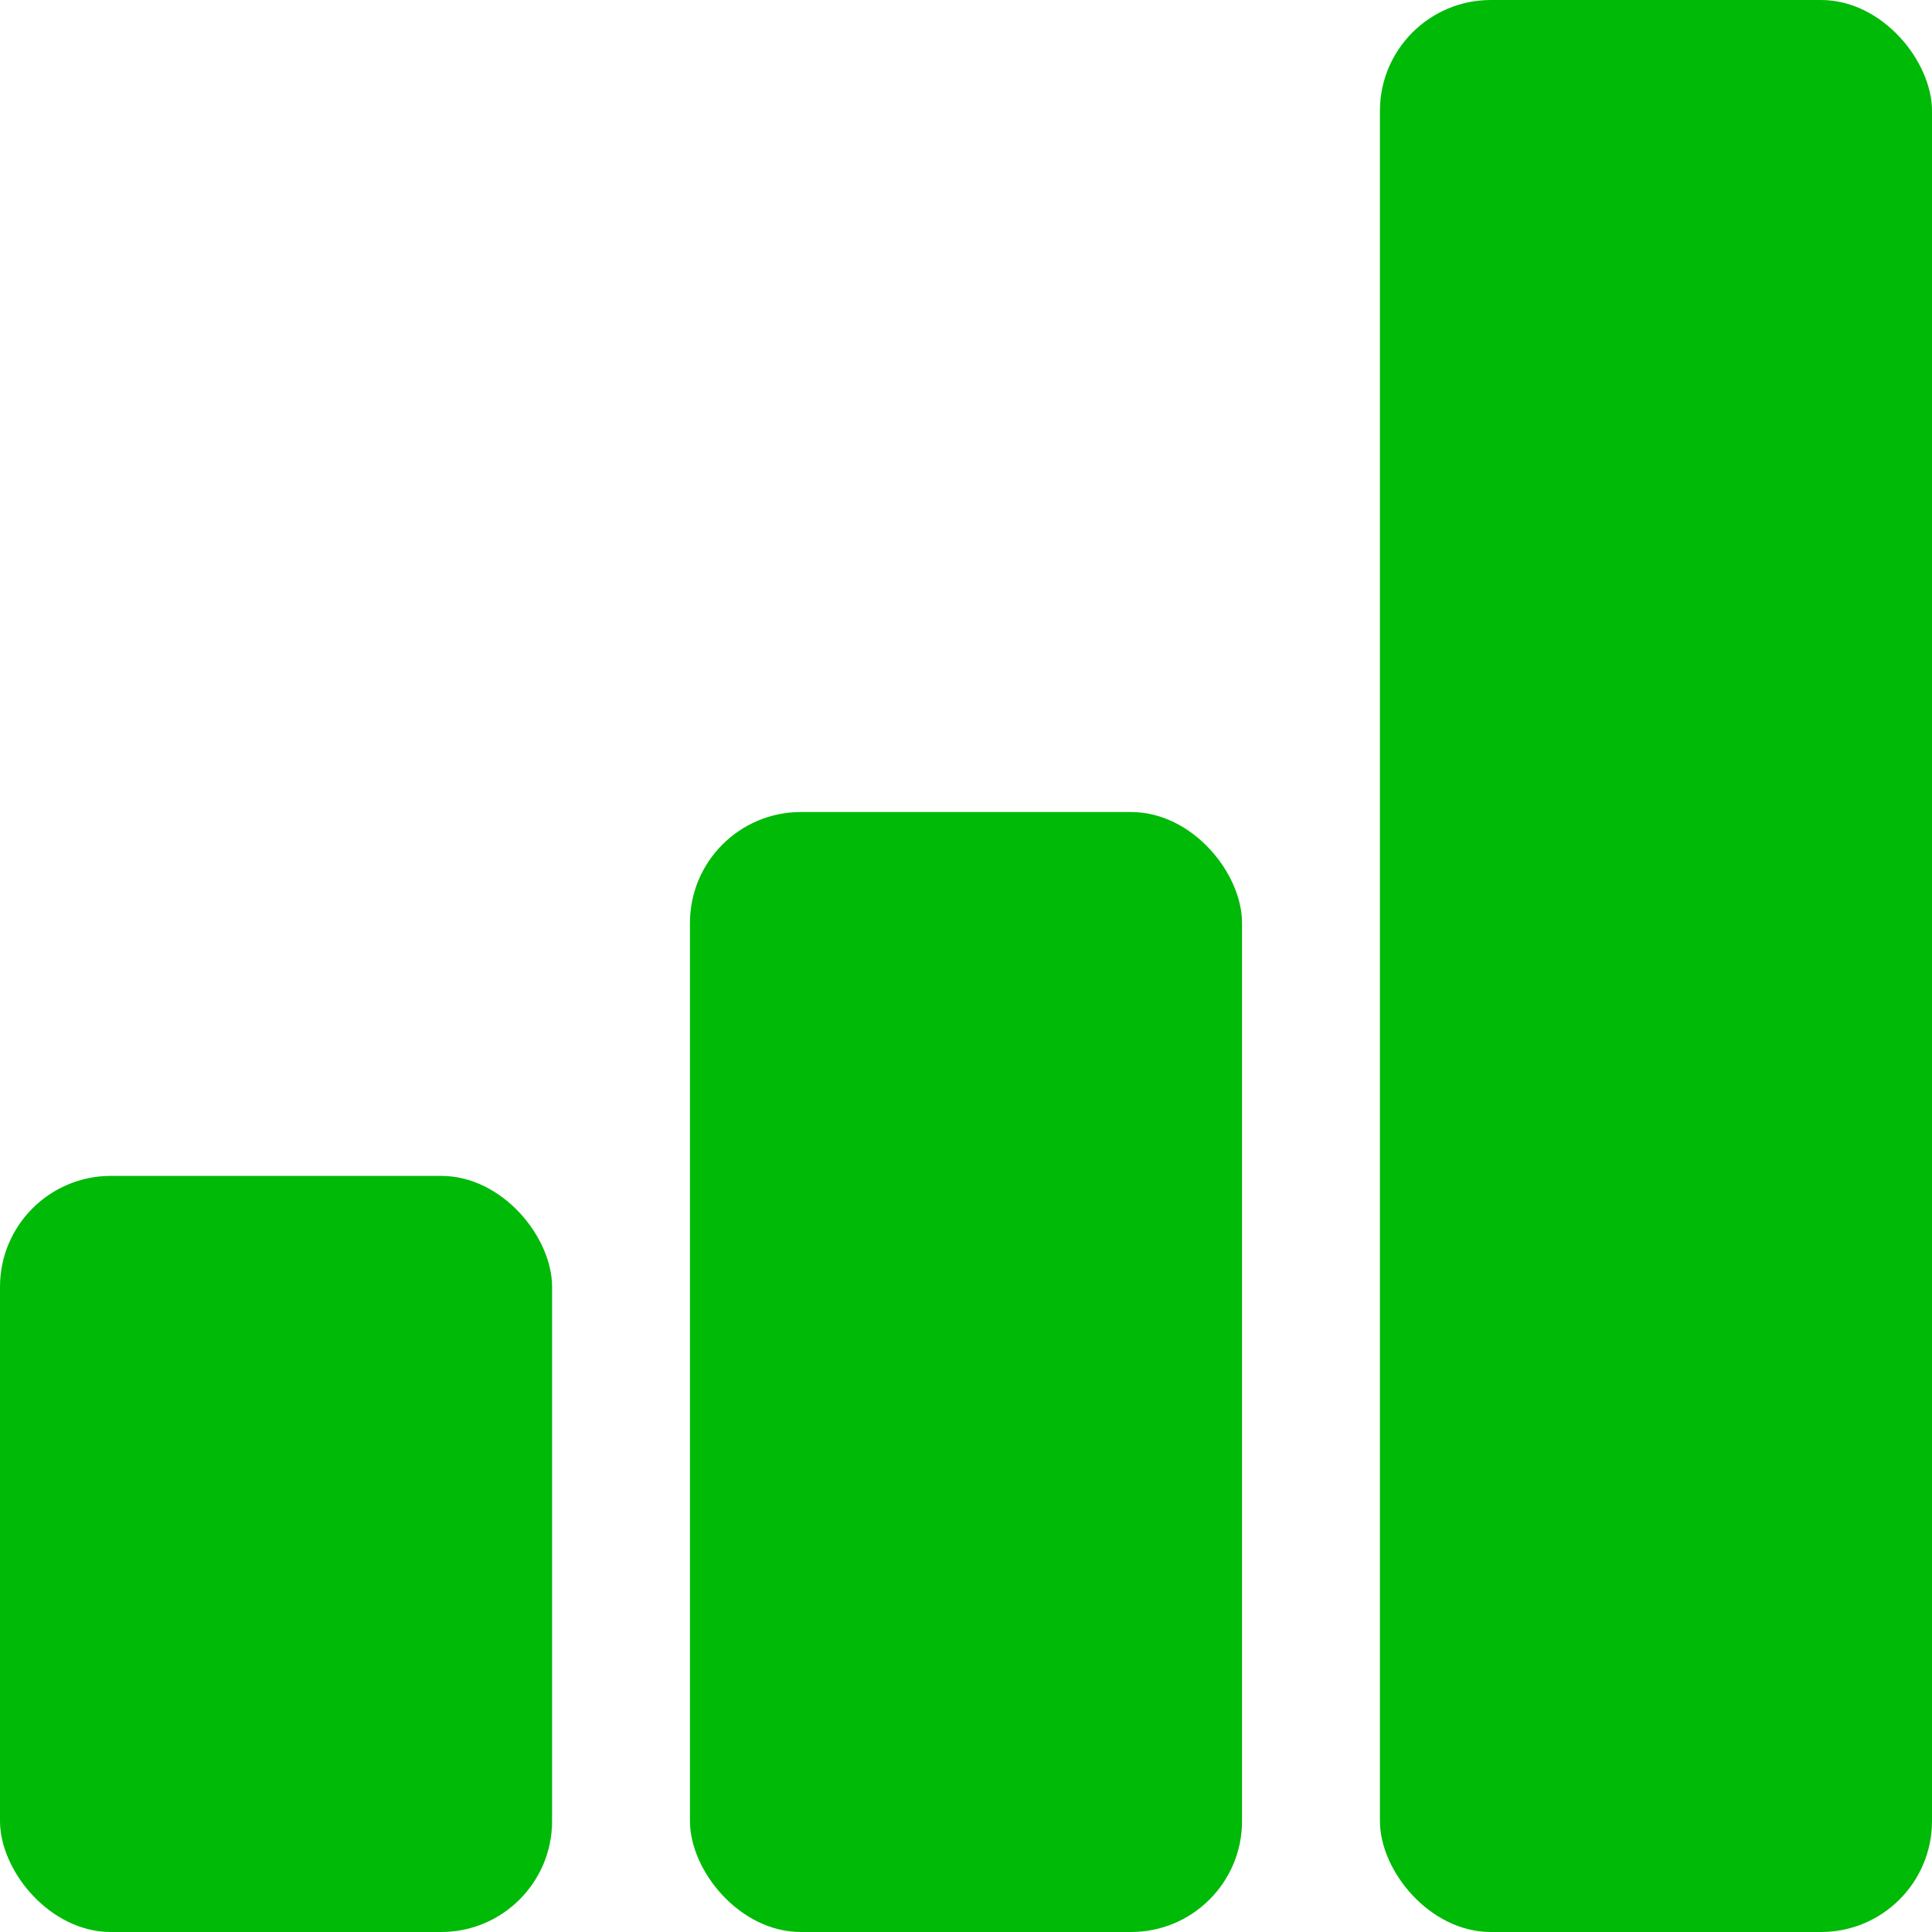
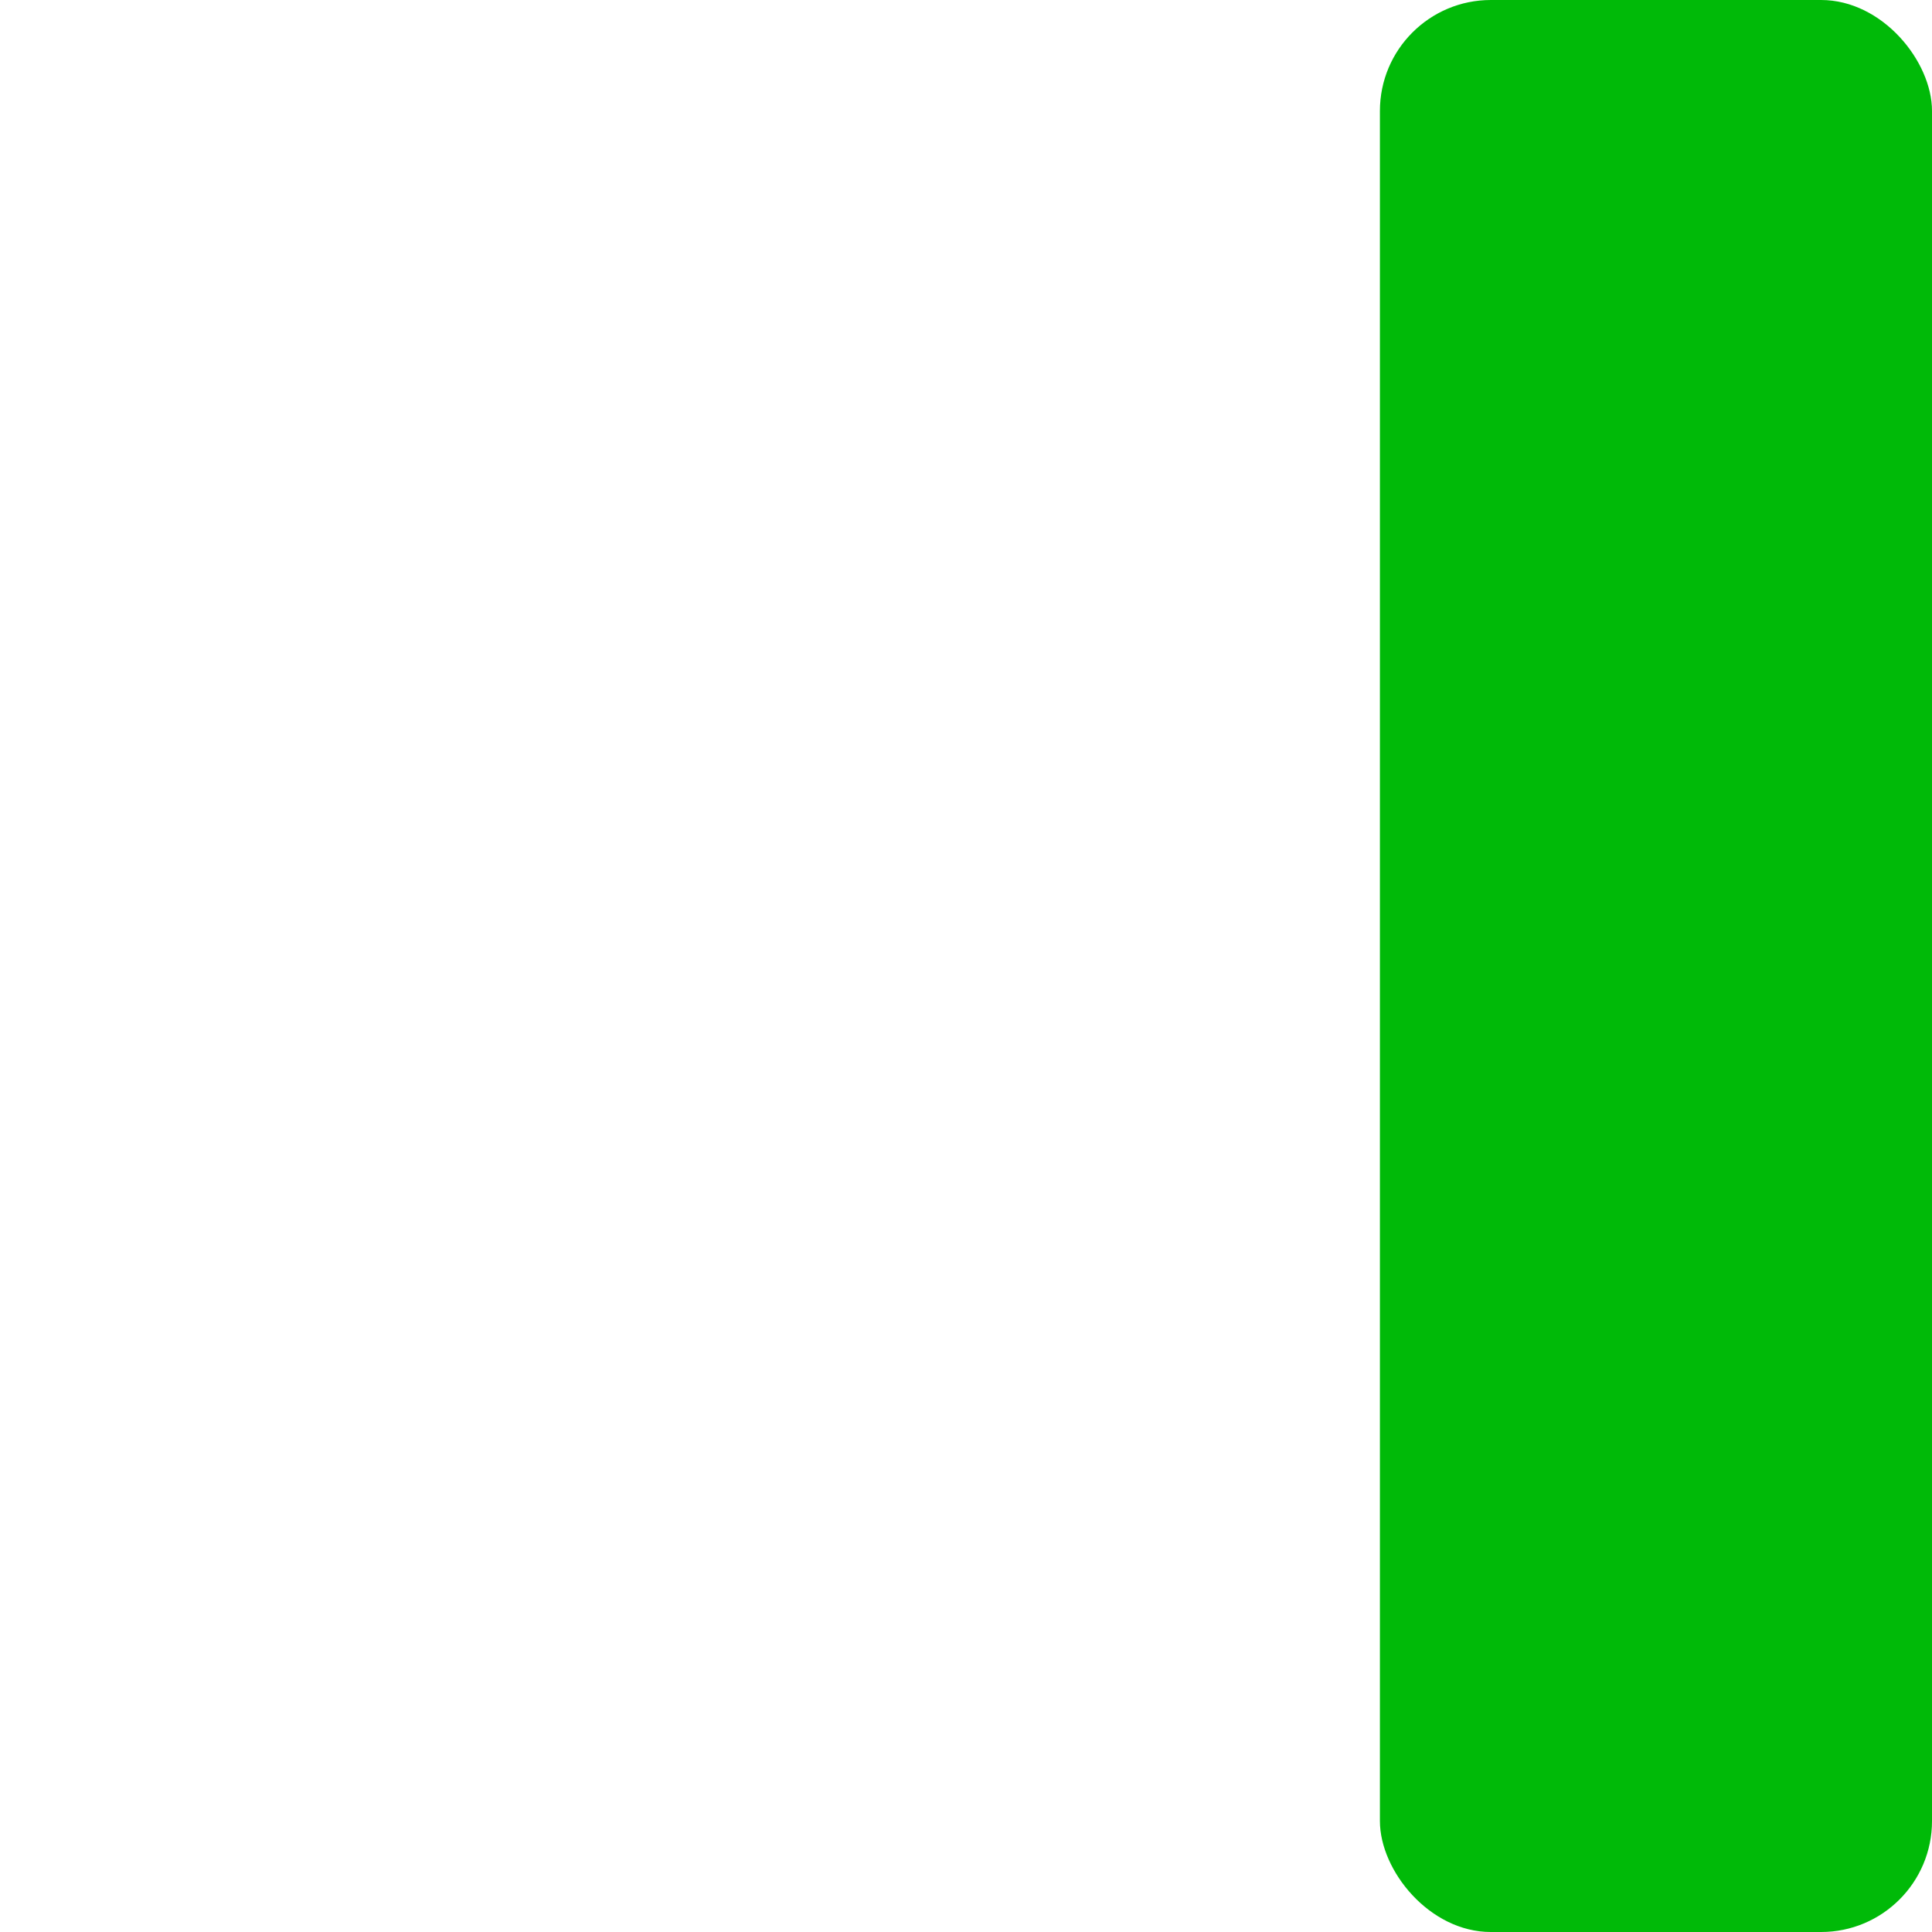
<svg xmlns="http://www.w3.org/2000/svg" viewBox="0 0 66 66">
  <defs>
    <style>.cls-1{fill:#00ba08;}</style>
  </defs>
  <g id="Layer_2" data-name="Layer 2">
    <g id="Capa_2" data-name="Capa 2">
      <rect class="cls-1" x="47.14" width="18.86" height="66" rx="3.79" />
-       <rect class="cls-1" x="23.57" y="27.74" width="18.86" height="38.26" rx="3.79" />
-       <rect class="cls-1" y="40.17" width="18.86" height="25.83" rx="3.79" />
    </g>
  </g>
</svg>